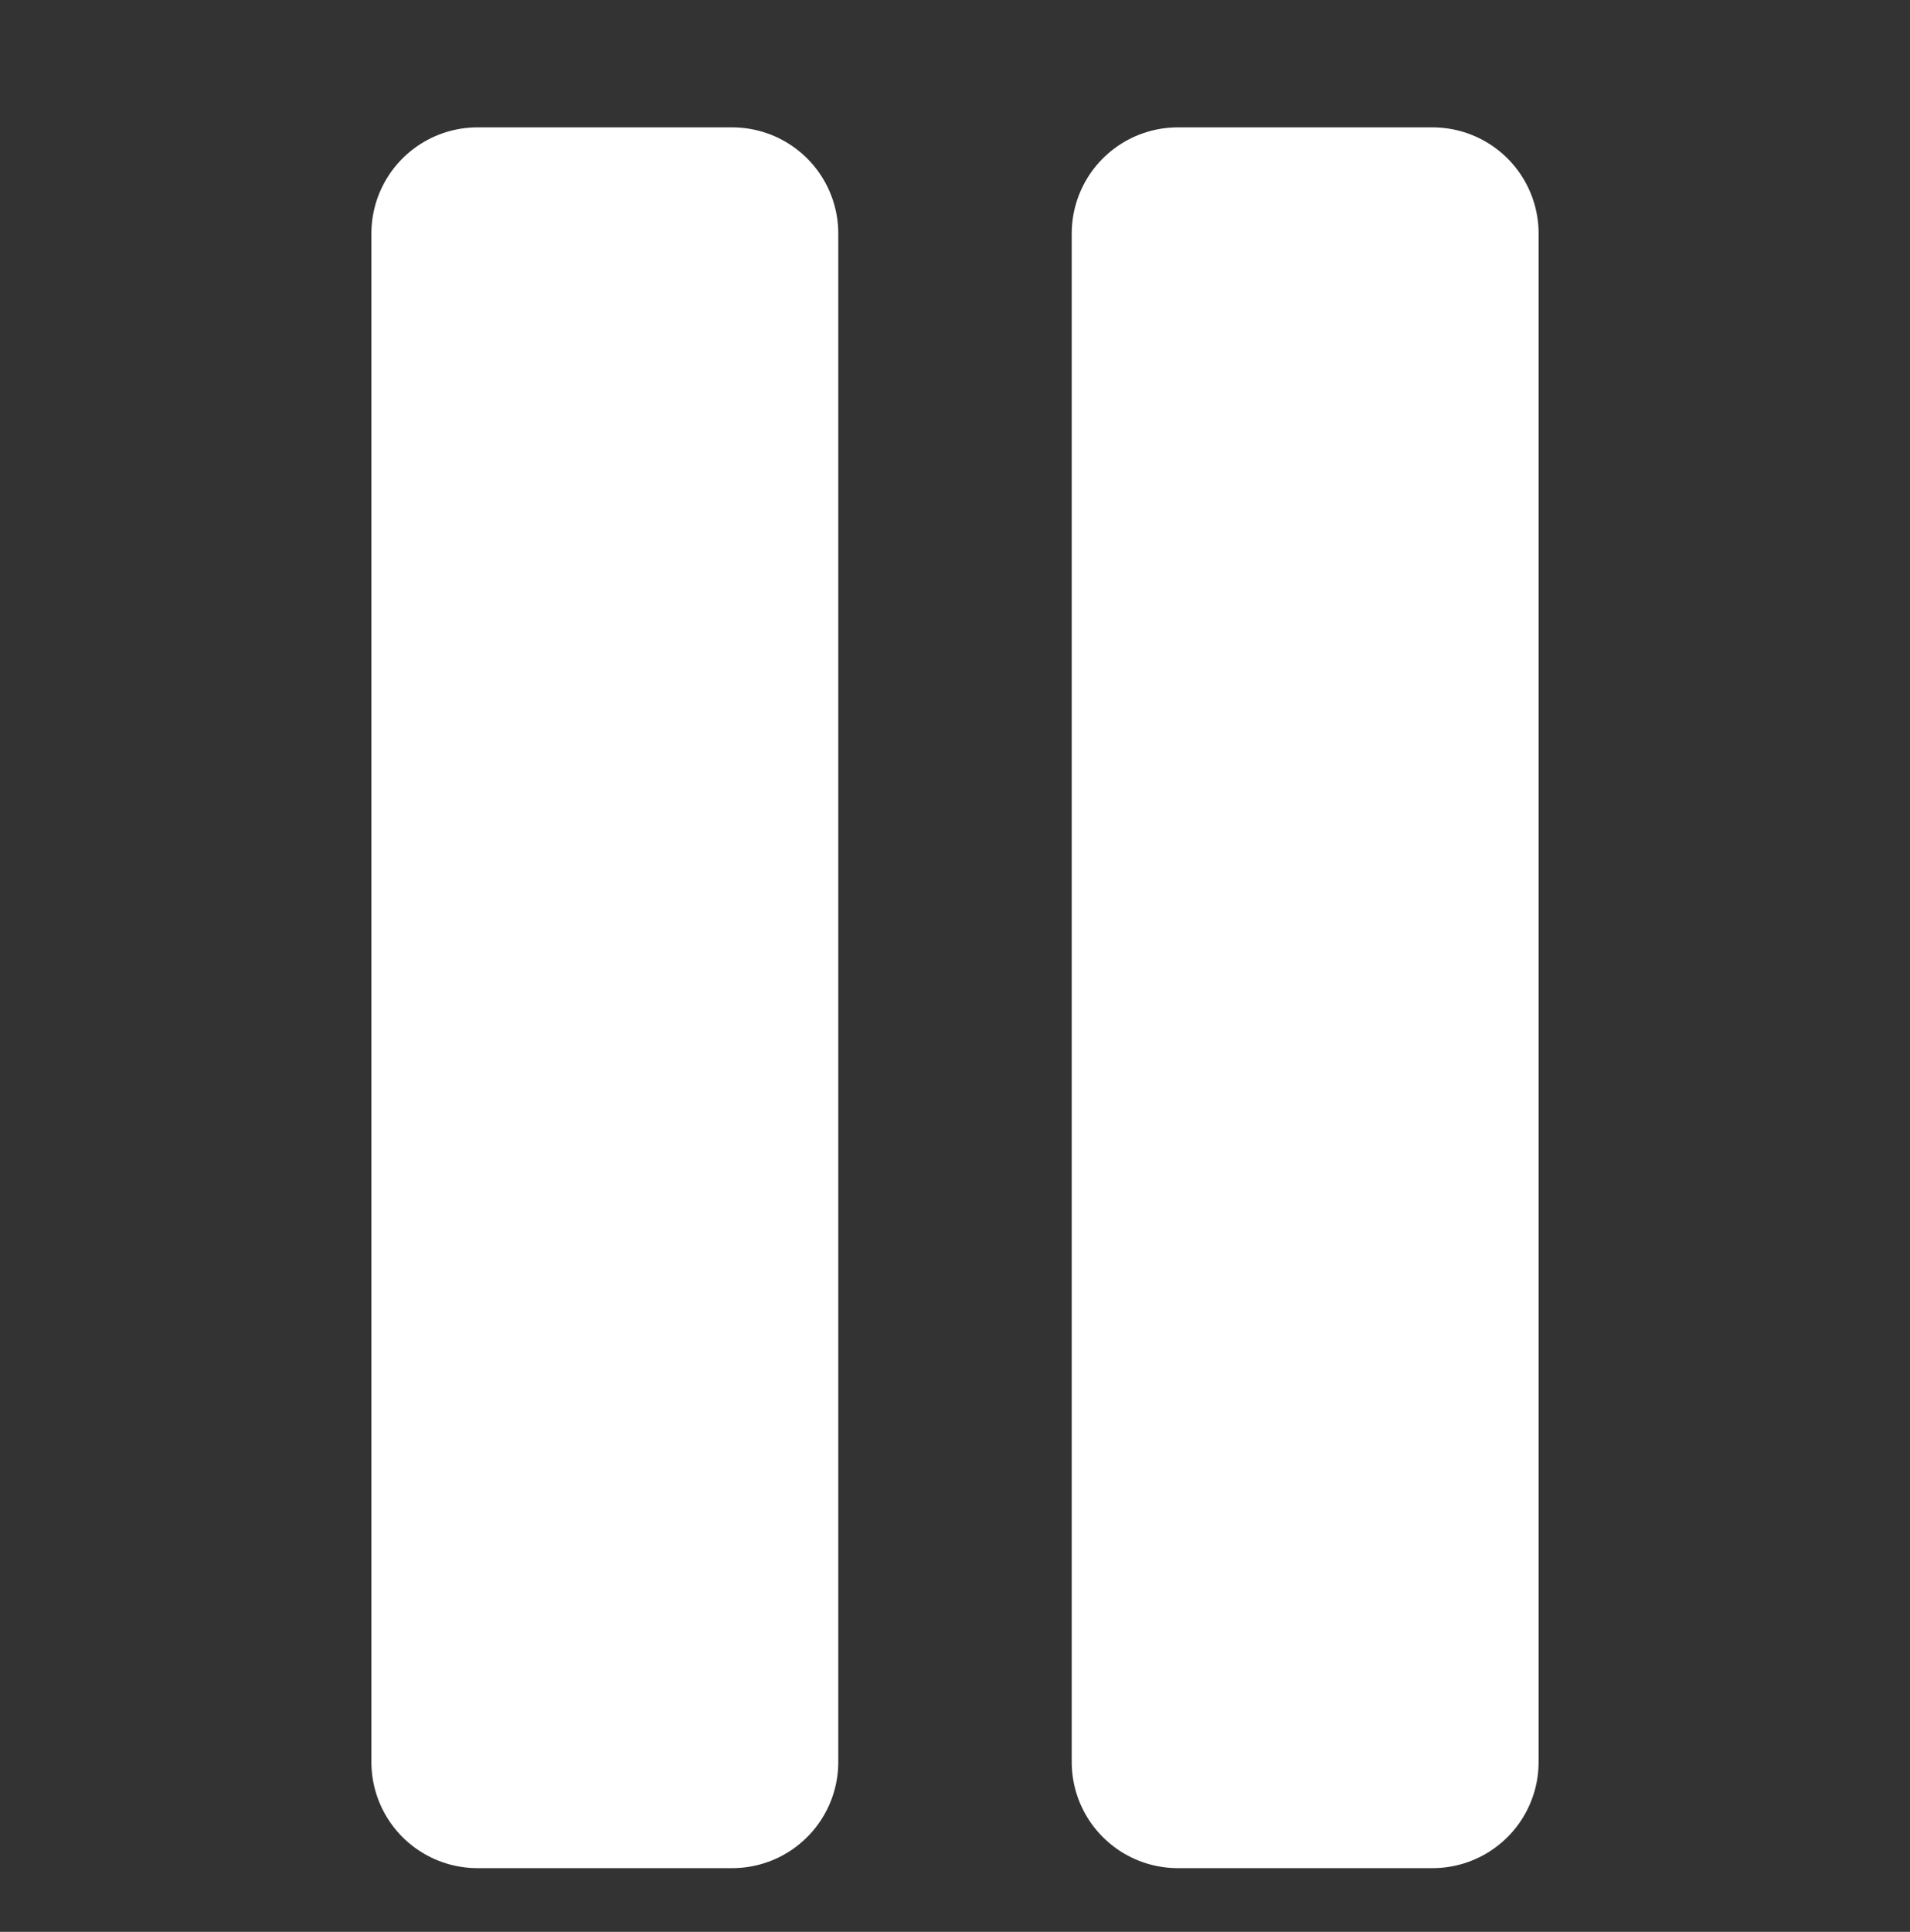
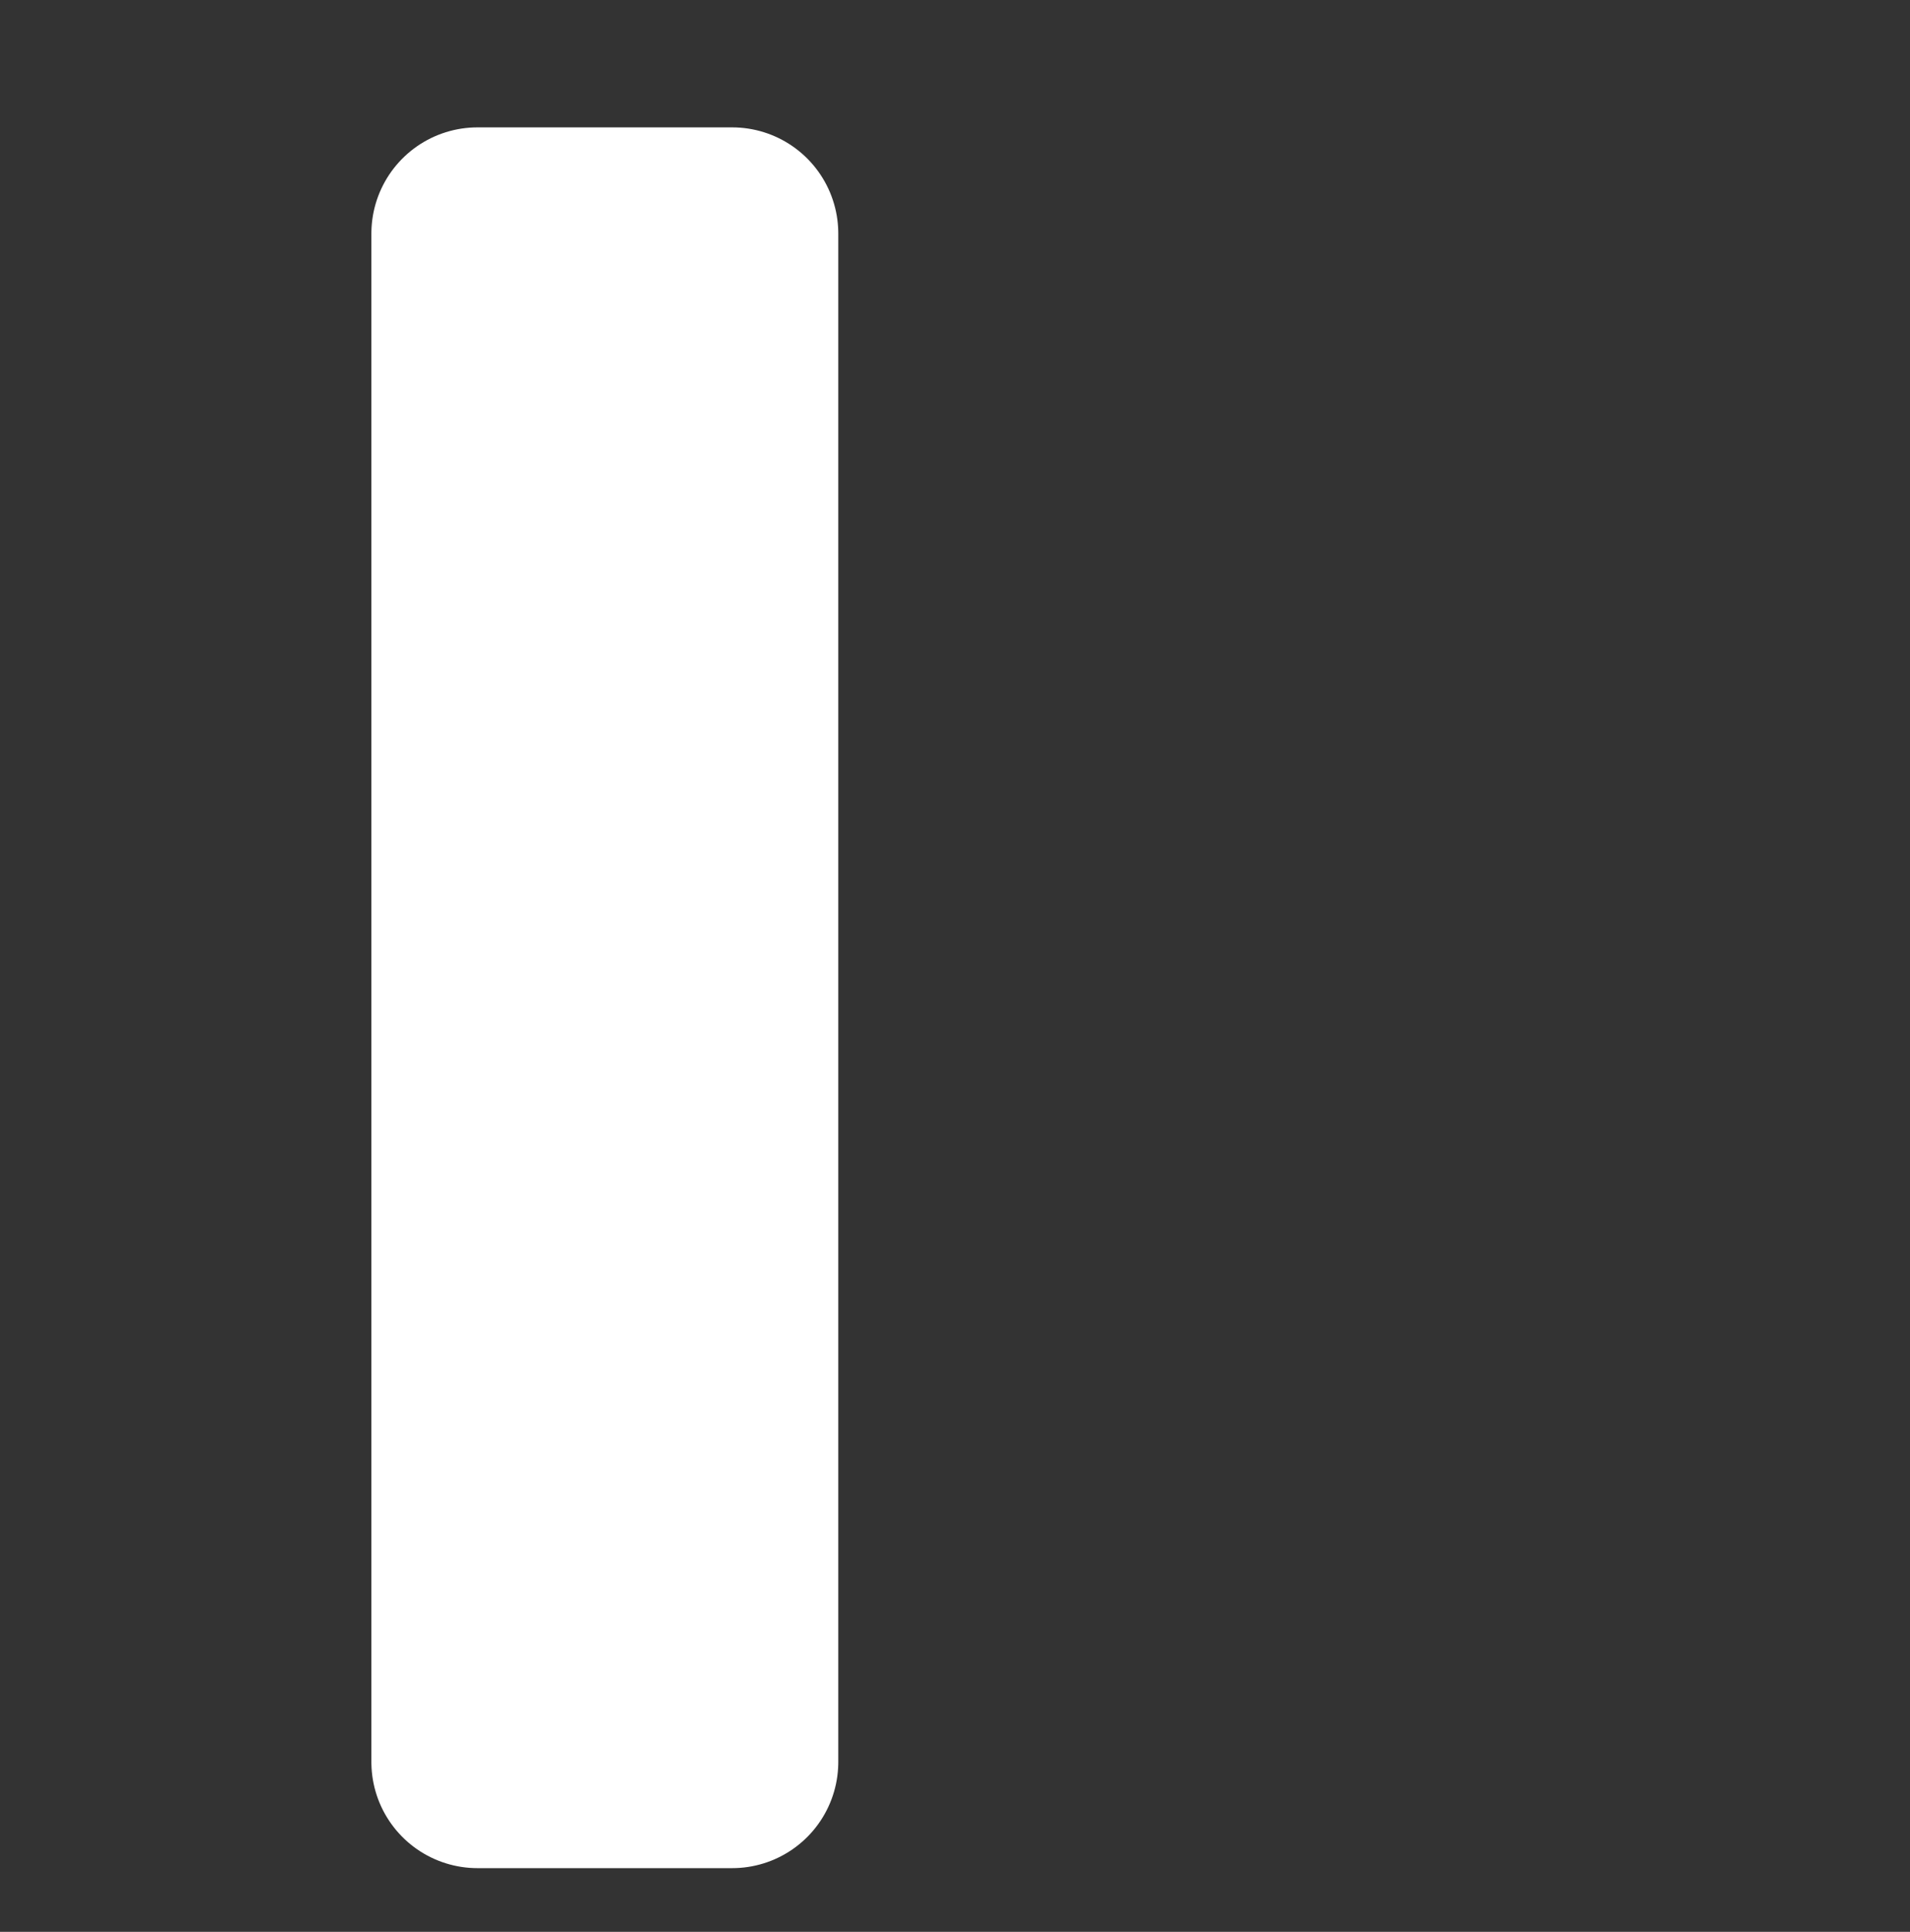
<svg xmlns="http://www.w3.org/2000/svg" width="90" height="91" viewBox="0 0 90 91" fill="none">
  <rect x="0" y="0" width="90" height="91" fill="#333333" stroke="none" />
  <rect x="22.5" y="83" width="72" height="12" transform="rotate(-90 22.5 83)" fill="white" stroke="white" stroke-width="10" stroke-linejoin="round" />
-   <rect x="55.5" y="83" width="72" height="12" transform="rotate(-90 55.5 83)" fill="white" stroke="white" stroke-width="10" stroke-linejoin="round" />
</svg>